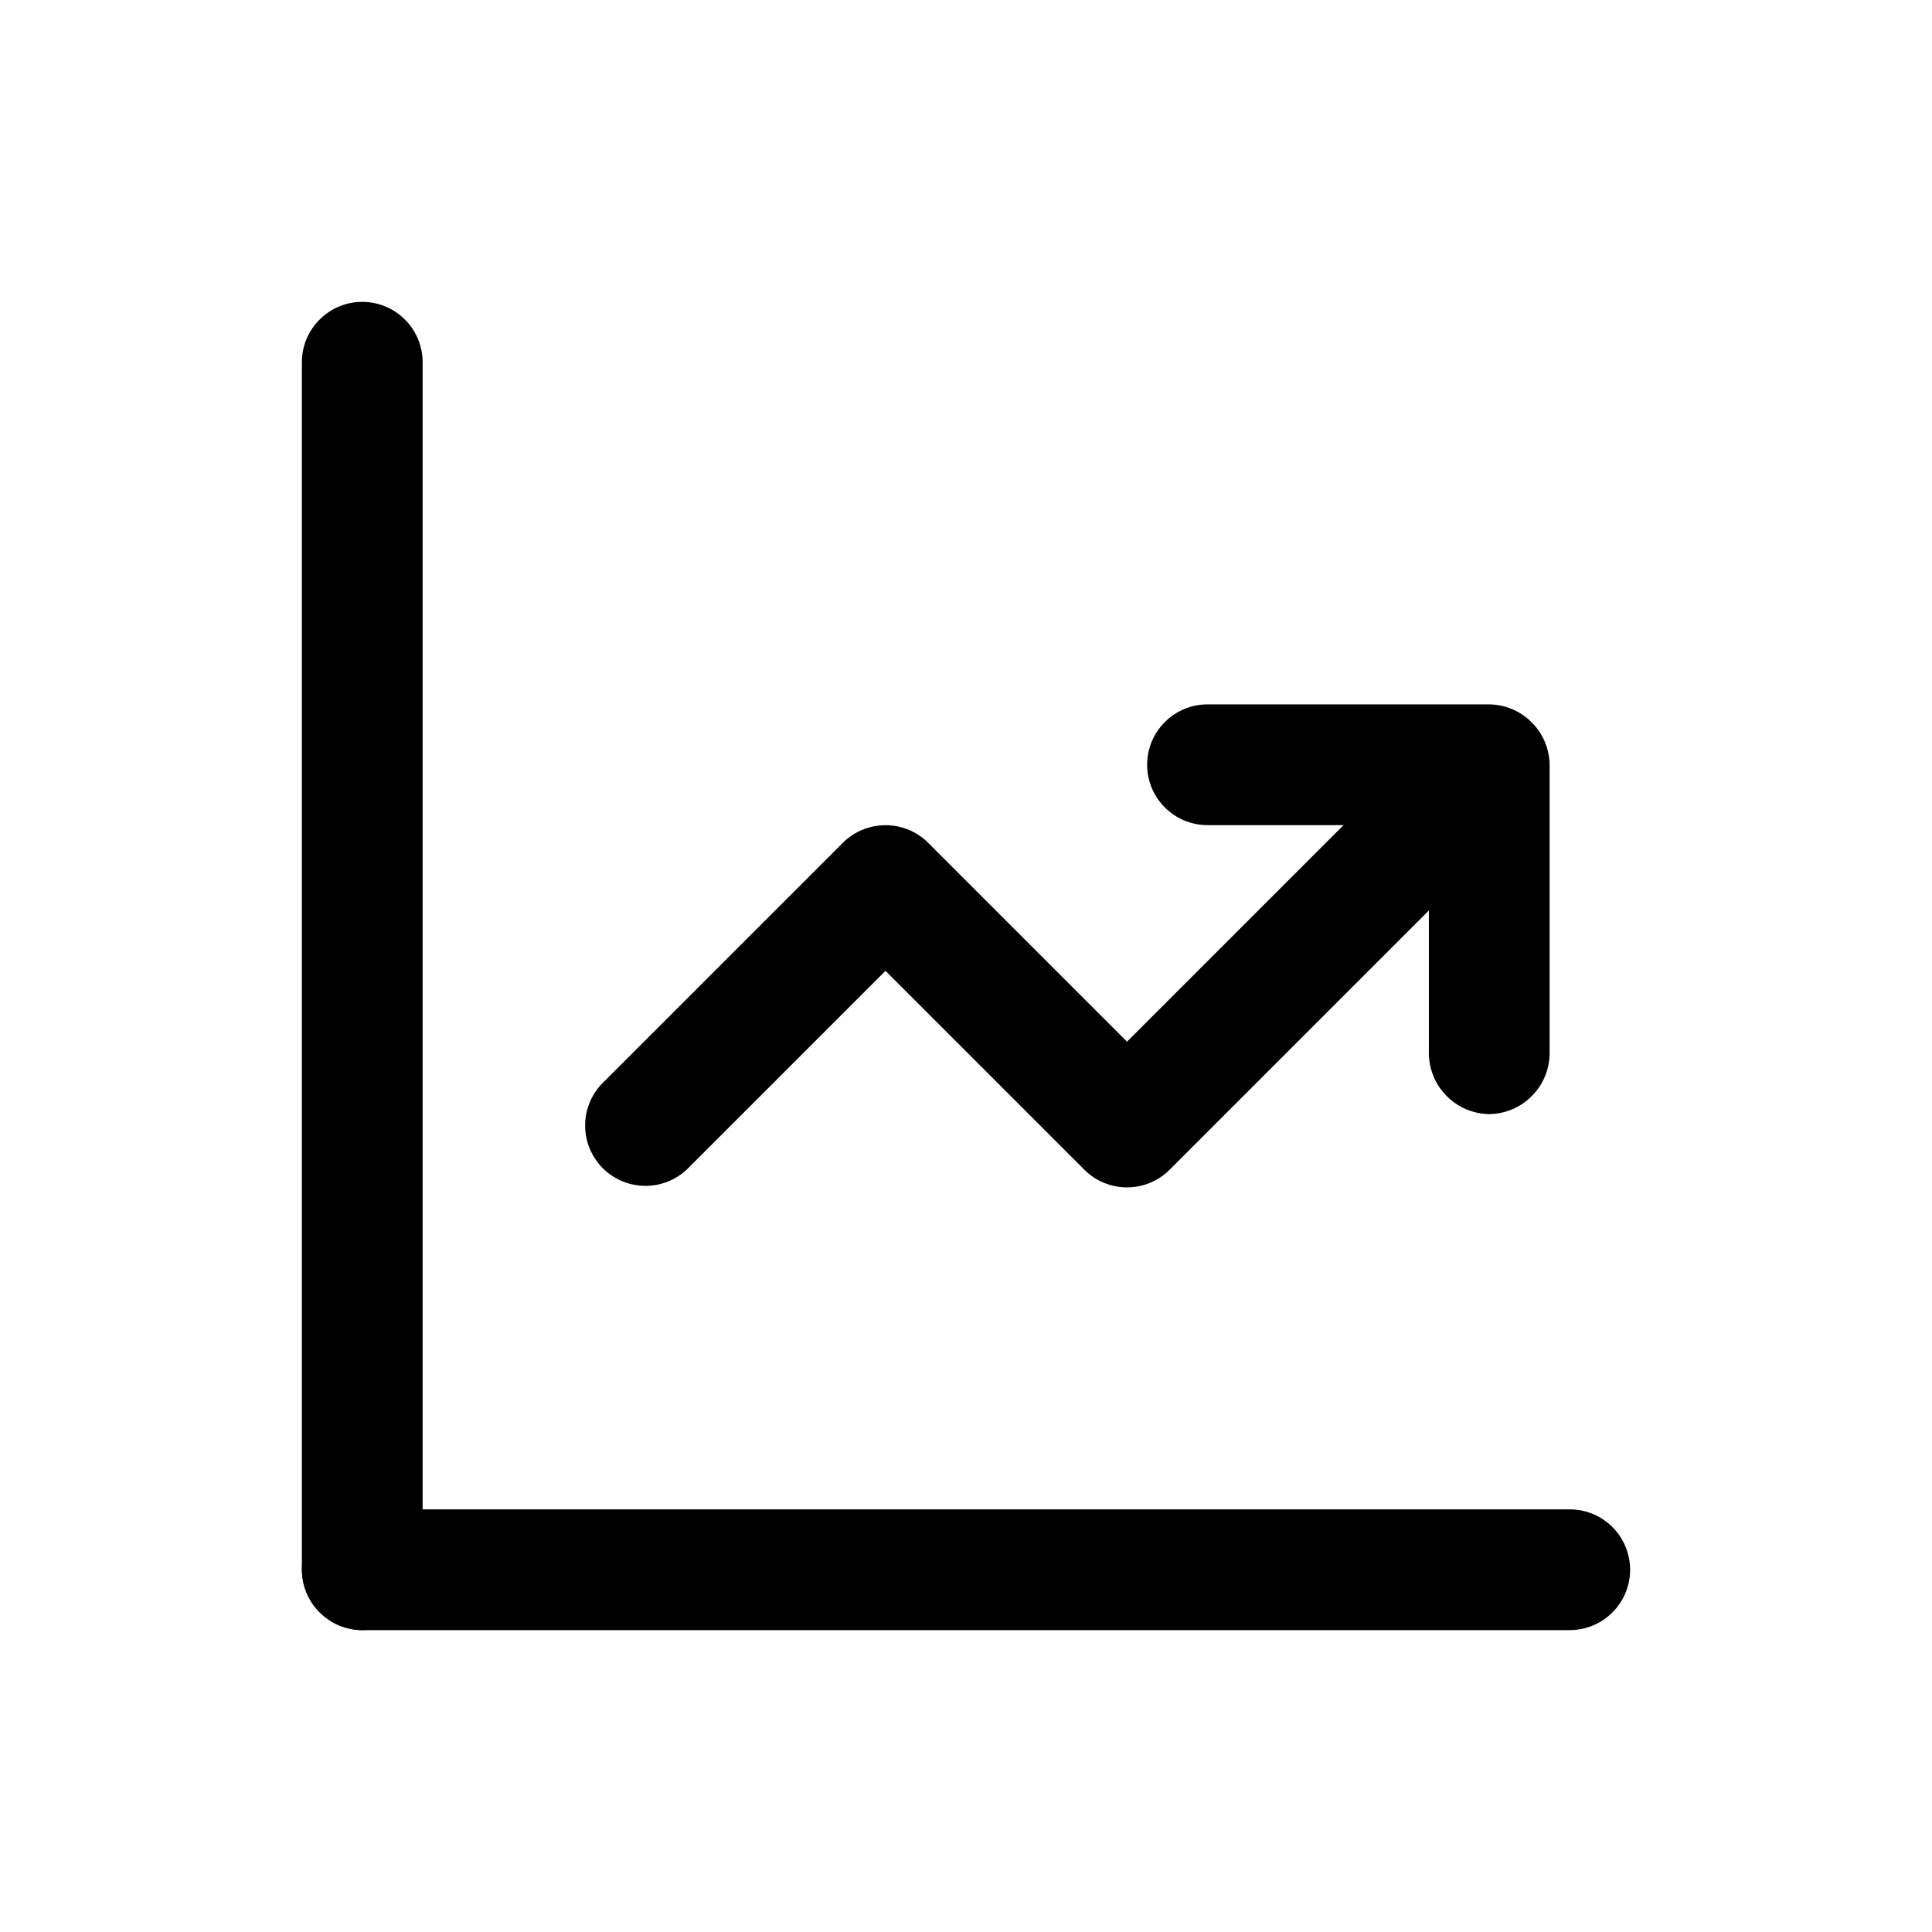
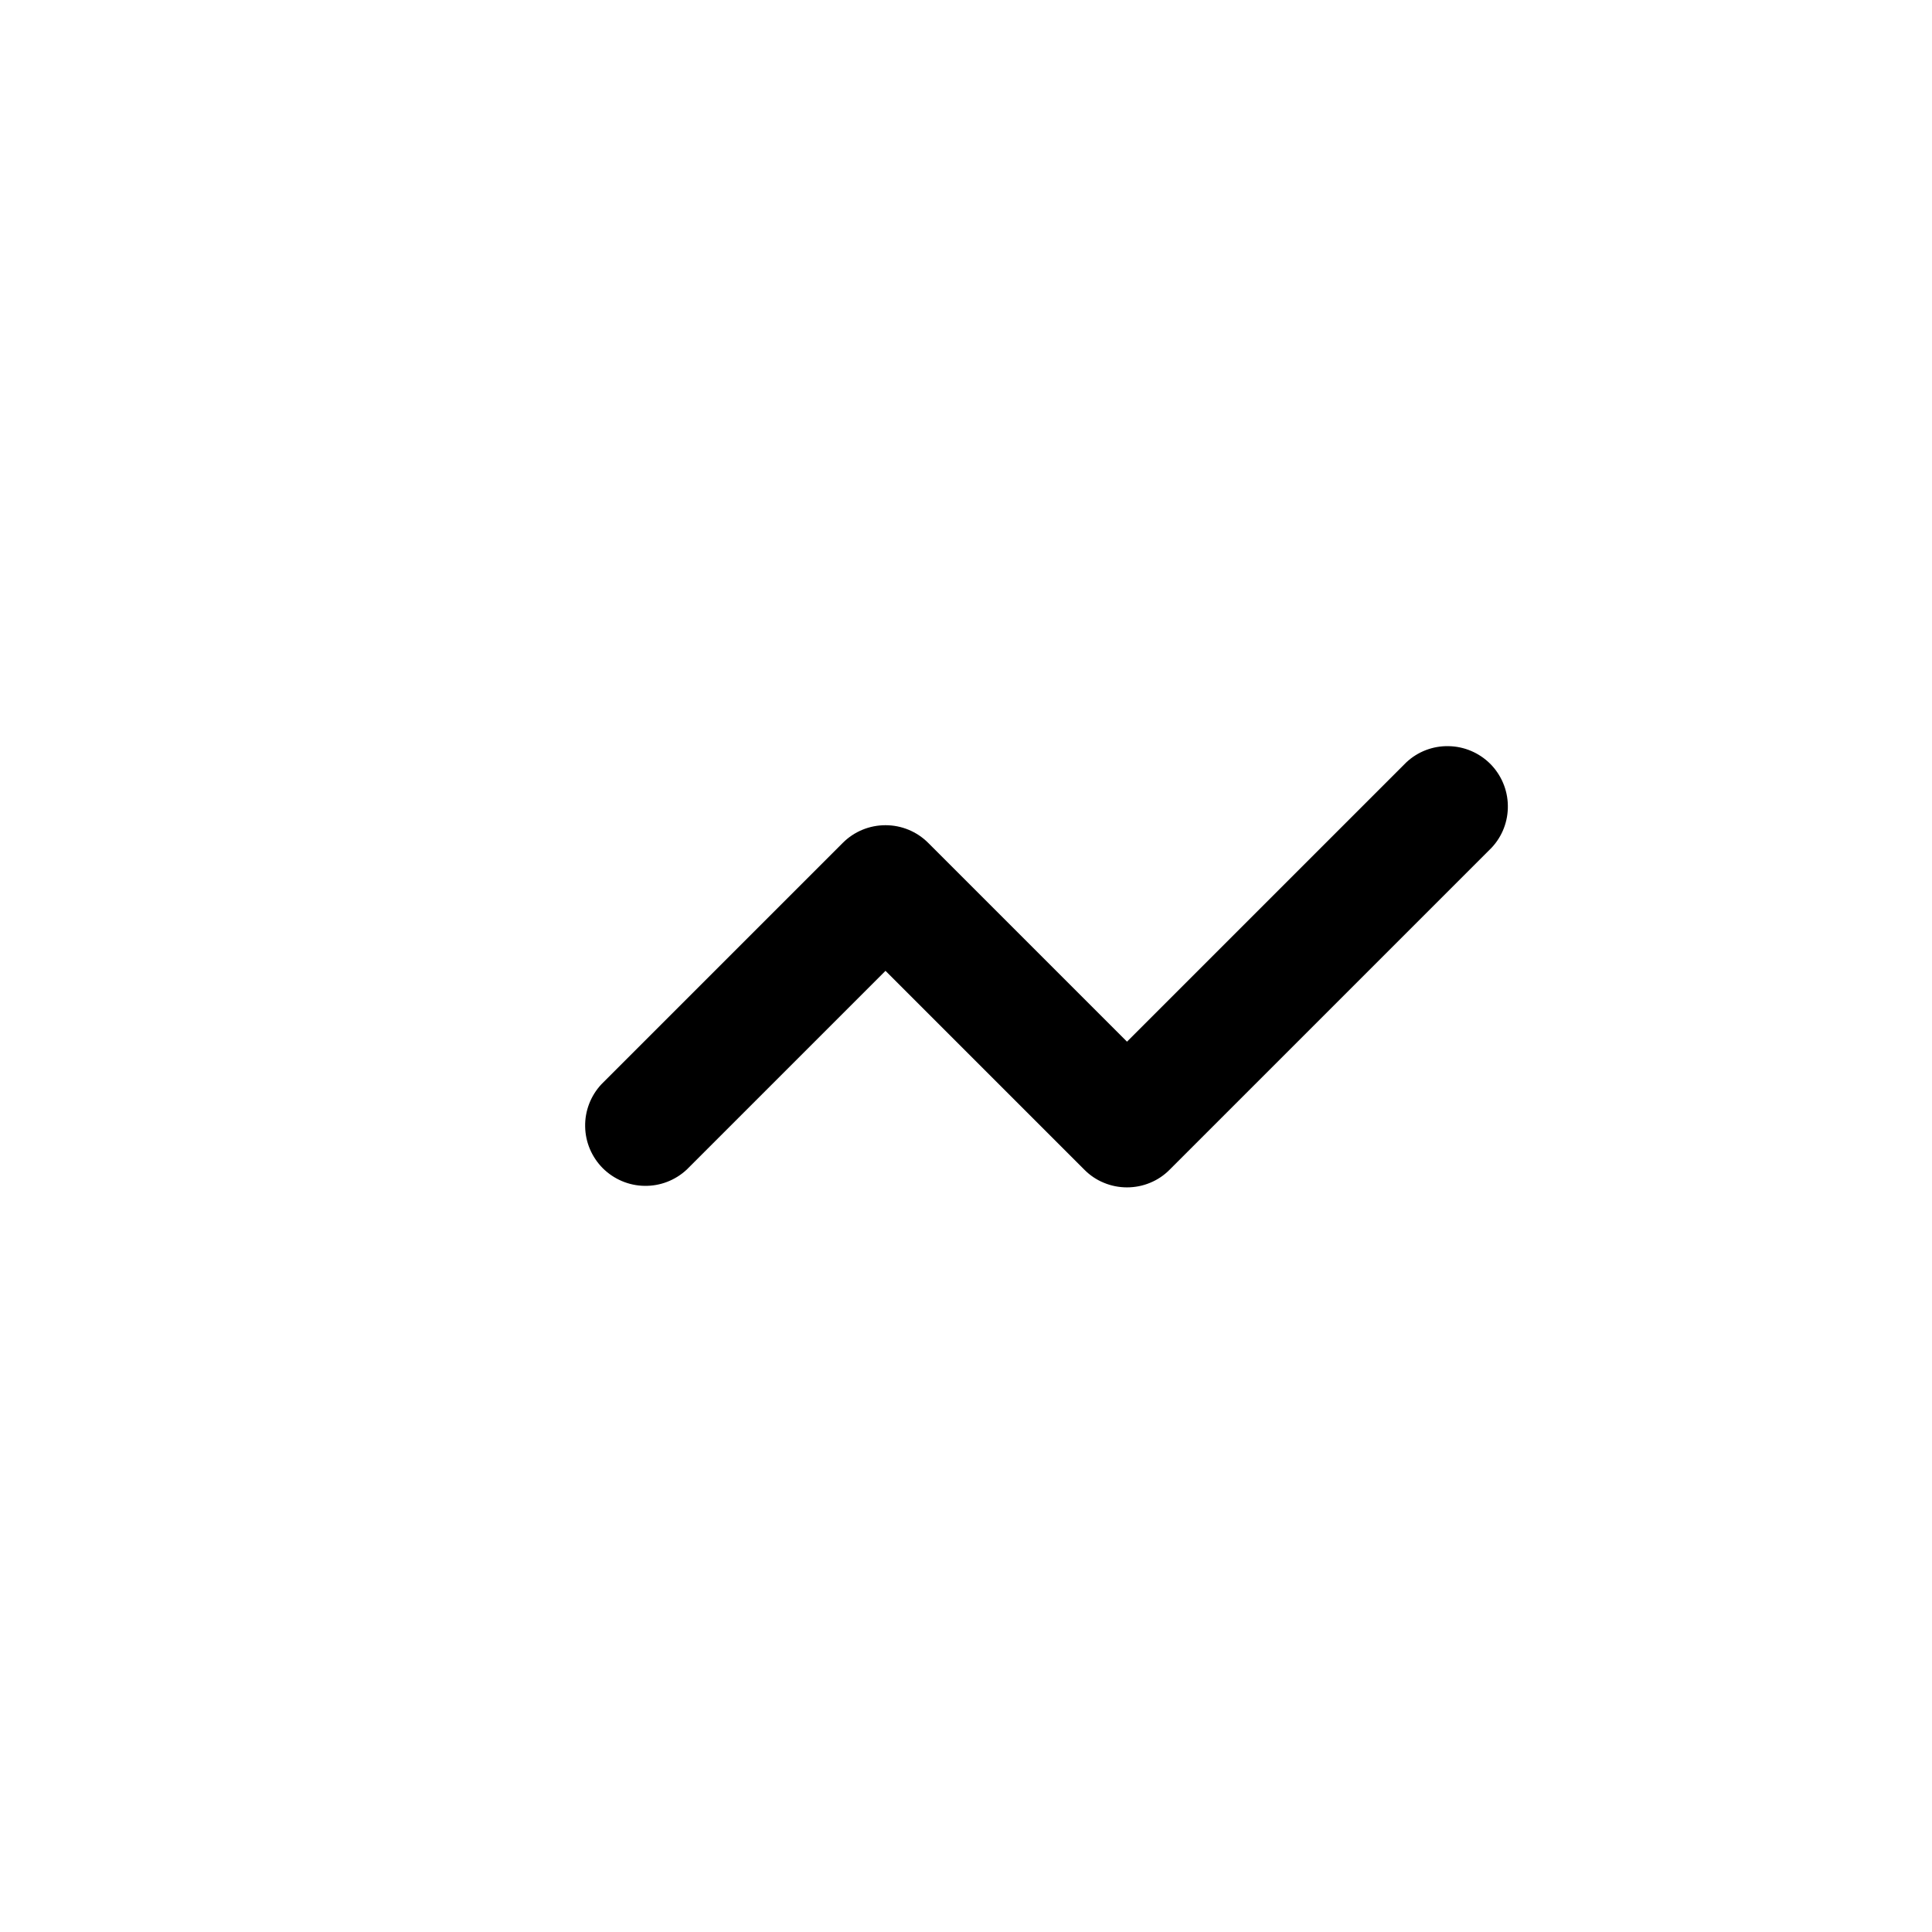
<svg xmlns="http://www.w3.org/2000/svg" viewBox="0 0 24 24" width="50" height="50" fill="none">
  <g id="SVGRepo_bgCarrier" stroke-width="0" />
  <g id="SVGRepo_tracerCarrier" stroke-linecap="round" stroke-linejoin="round" />
  <g id="SVGRepo_iconCarrier">
-     <path d="M4.5 20.25C4.302 20.247 4.113 20.168 3.973 20.027C3.832 19.887 3.753 19.698 3.75 19.5V4.5C3.75 4.301 3.829 4.11 3.97 3.97C4.11 3.829 4.301 3.75 4.5 3.75C4.699 3.75 4.89 3.829 5.03 3.97C5.171 4.11 5.25 4.301 5.25 4.5V19.5C5.247 19.698 5.168 19.887 5.027 20.027C4.887 20.168 4.698 20.247 4.5 20.25Z" fill="#000000" />
-     <path d="M19.5 20.25H4.5C4.301 20.25 4.11 20.171 3.97 20.03C3.829 19.89 3.75 19.699 3.75 19.5C3.75 19.301 3.829 19.11 3.97 18.97C4.11 18.829 4.301 18.75 4.5 18.75H19.5C19.699 18.75 19.89 18.829 20.03 18.97C20.171 19.11 20.25 19.301 20.25 19.5C20.25 19.699 20.171 19.89 20.03 20.03C19.89 20.171 19.699 20.25 19.5 20.25Z" fill="#000000" />
    <path d="M14 14.75C13.902 14.75 13.804 14.731 13.713 14.693C13.622 14.656 13.539 14.6 13.47 14.53L11 12.06L8.53 14.53C8.388 14.662 8.2 14.735 8.005 14.731C7.811 14.728 7.626 14.649 7.488 14.512C7.351 14.374 7.272 14.189 7.269 13.995C7.265 13.8 7.338 13.612 7.47 13.47L10.47 10.47C10.611 10.329 10.801 10.251 11 10.251C11.199 10.251 11.389 10.329 11.53 10.47L14 12.94L17.47 9.47C17.612 9.337 17.8 9.265 17.994 9.269C18.189 9.272 18.374 9.351 18.512 9.488C18.649 9.626 18.728 9.811 18.731 10.005C18.735 10.2 18.663 10.388 18.53 10.53L14.53 14.53C14.461 14.6 14.378 14.656 14.287 14.693C14.196 14.731 14.098 14.75 14 14.75Z" fill="#000000" />
-     <path d="M18.5 13.84C18.302 13.837 18.113 13.758 17.973 13.617C17.832 13.477 17.753 13.288 17.75 13.09V10.25H15C14.801 10.25 14.61 10.171 14.47 10.03C14.329 9.89 14.25 9.699 14.25 9.5C14.25 9.301 14.329 9.11 14.47 8.97C14.61 8.829 14.801 8.75 15 8.75H18.5C18.698 8.753 18.887 8.832 19.027 8.973C19.168 9.113 19.247 9.302 19.25 9.5V13.09C19.247 13.288 19.168 13.477 19.027 13.617C18.887 13.758 18.698 13.837 18.5 13.84Z" fill="#000000" />
  </g>
</svg>